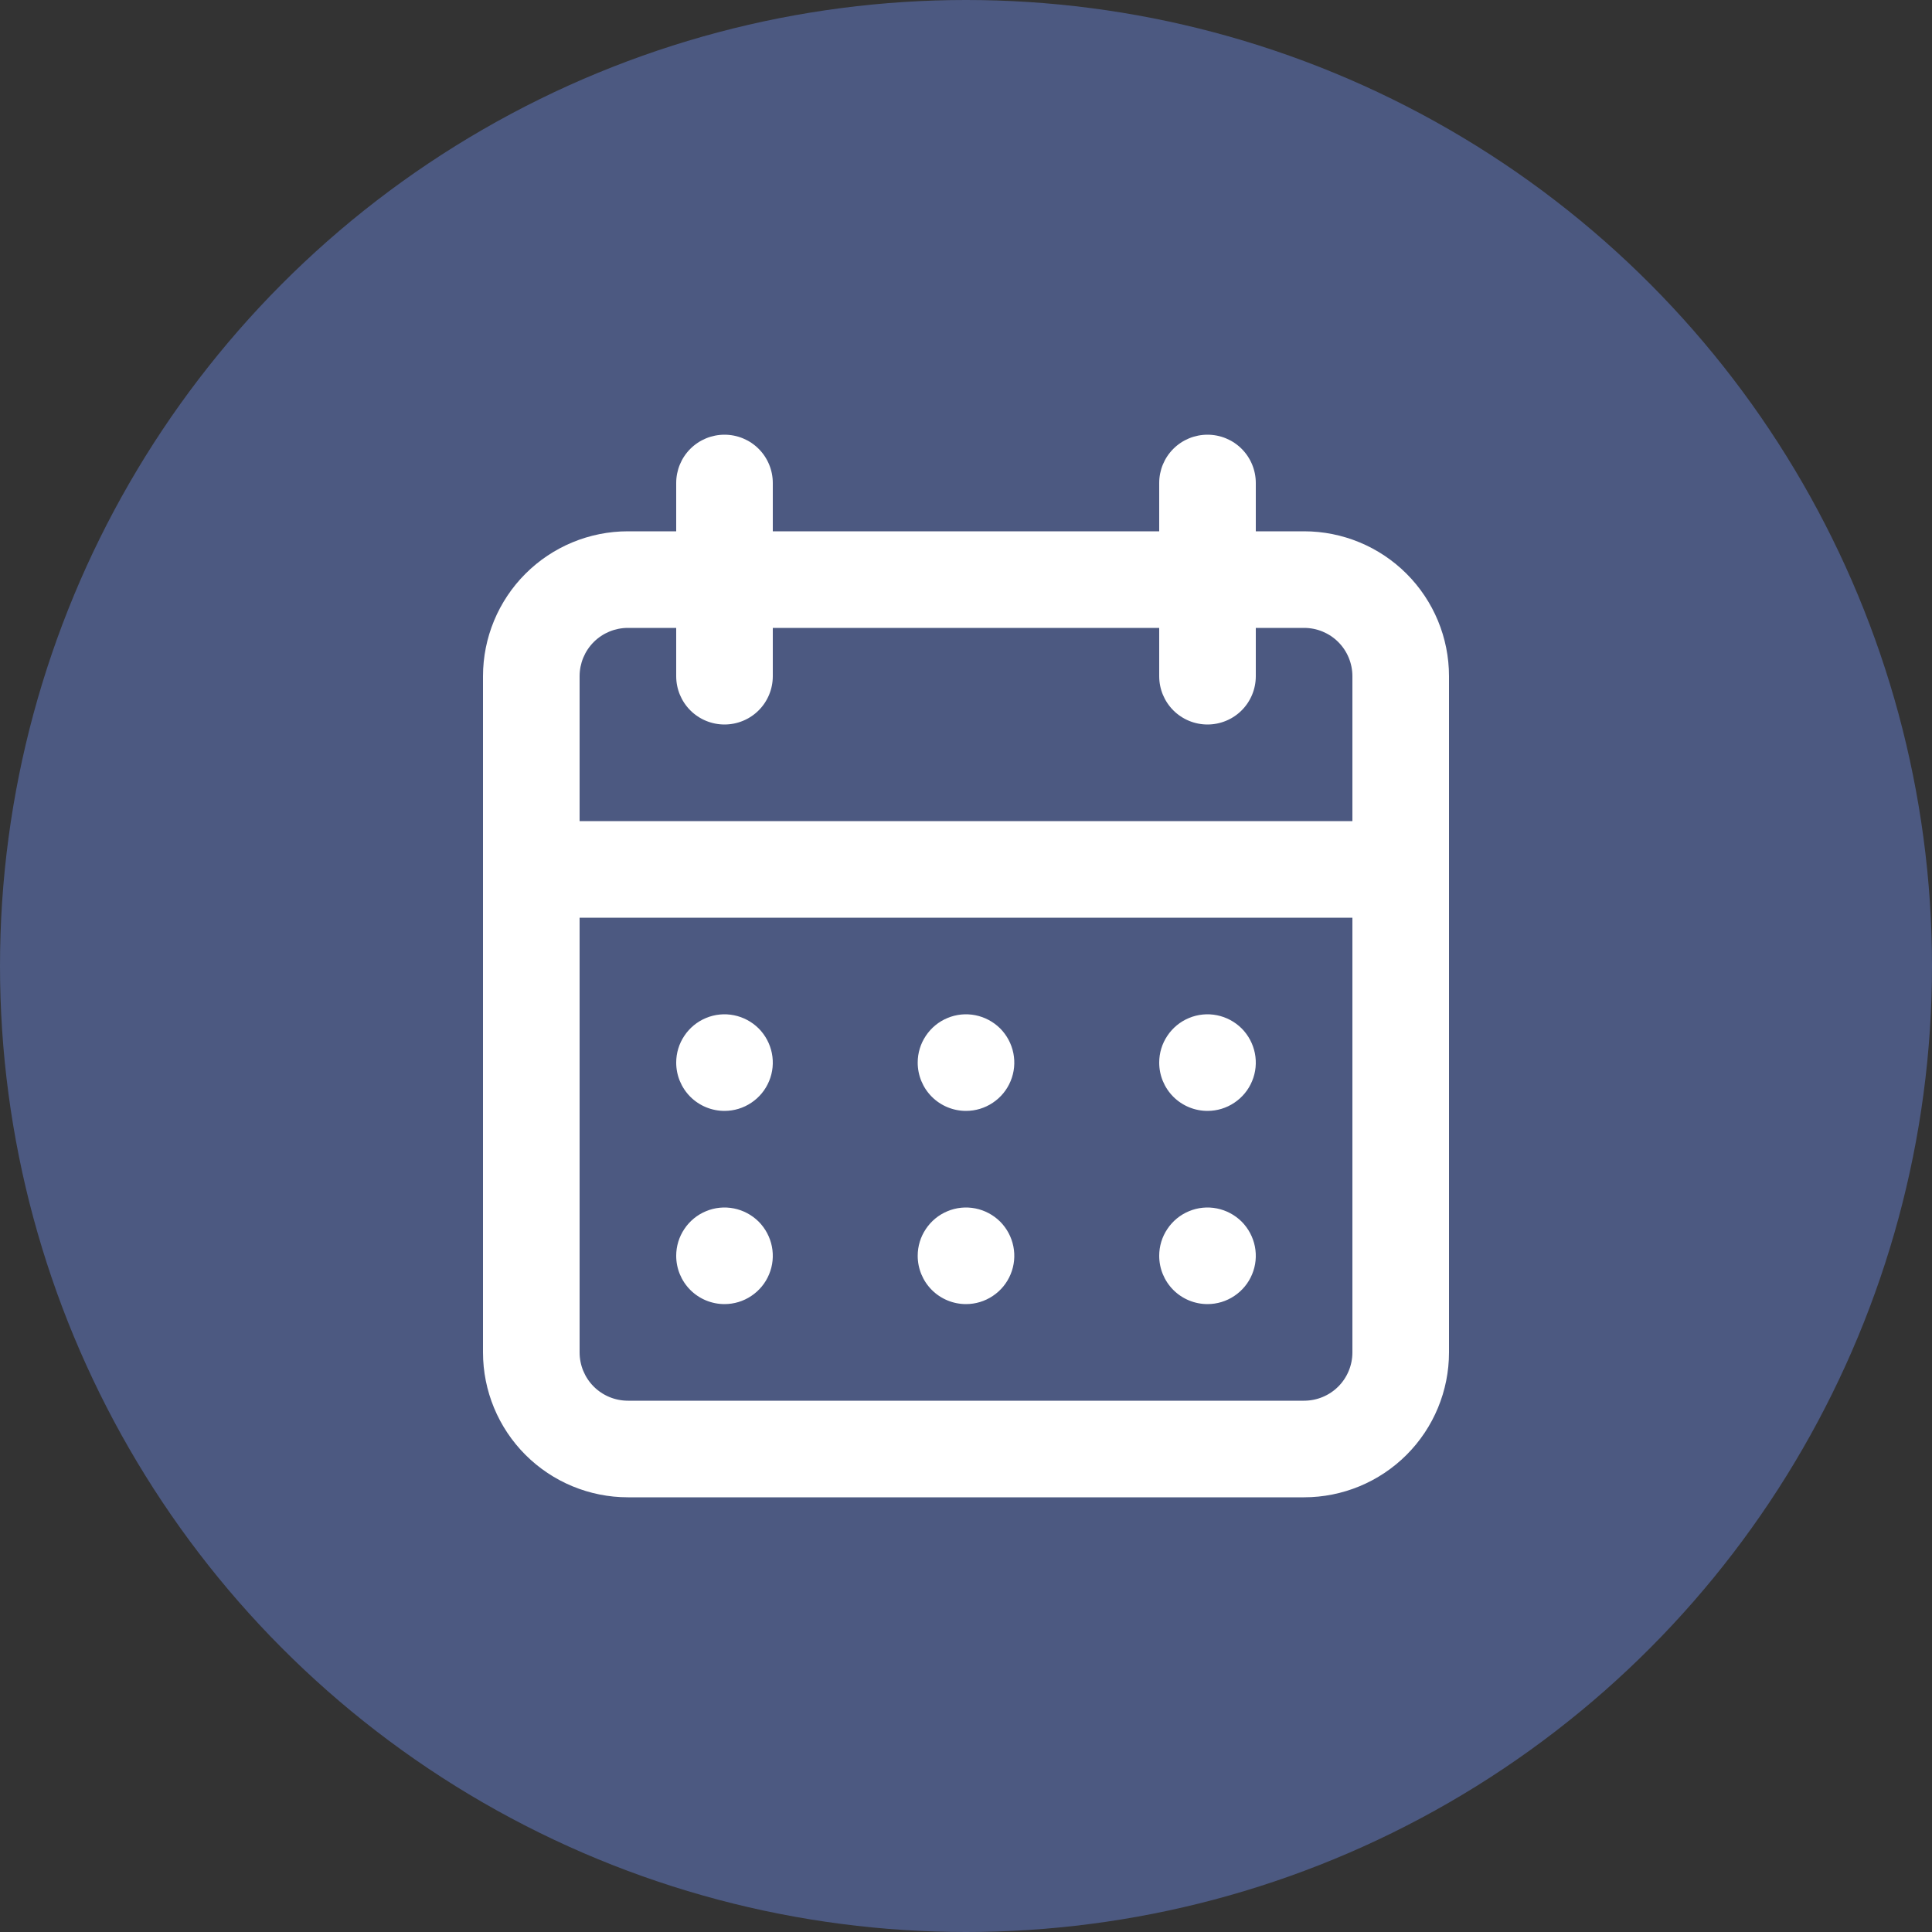
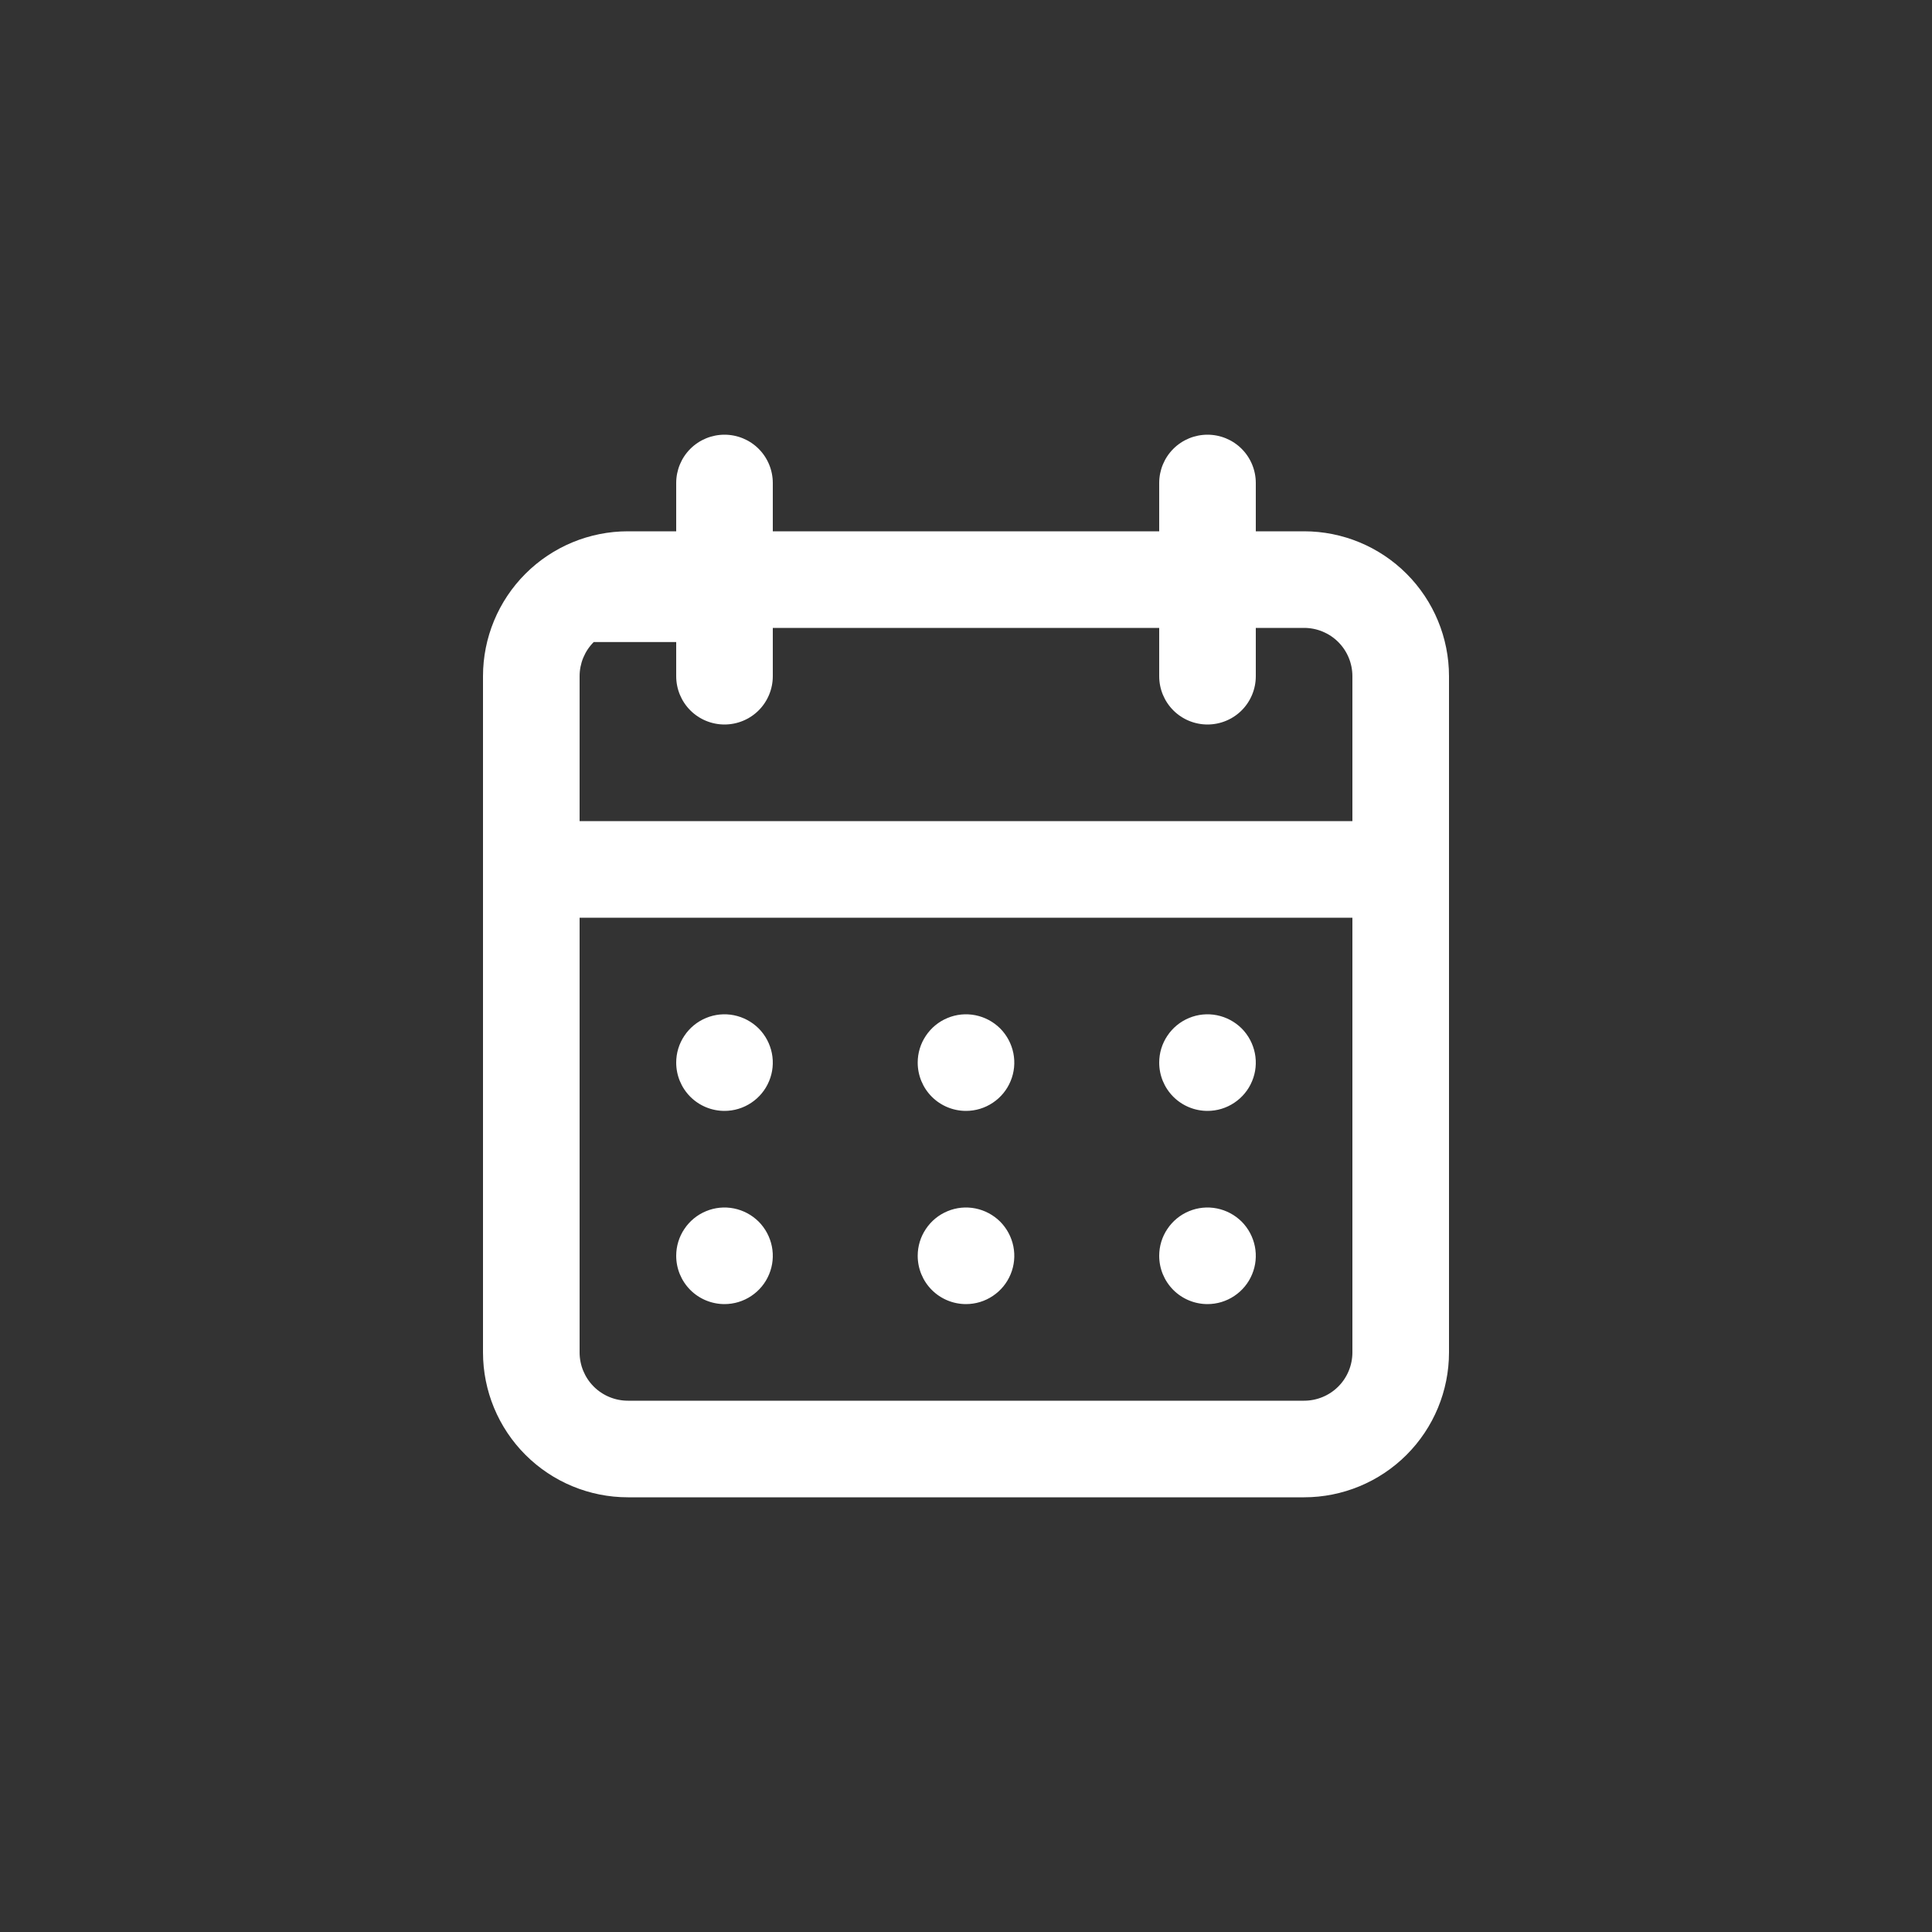
<svg xmlns="http://www.w3.org/2000/svg" width="35" height="35" viewBox="0 0 35 35" fill="none">
  <rect x="0" y="0" width="35" height="35" fill="#333333" stroke="none" />
-   <circle cx="17.5" cy="17.5" r="17.5" fill="#4C5981" />
-   <path d="M17.5 23.625C17.673 23.625 17.842 23.574 17.986 23.477C18.13 23.381 18.242 23.245 18.308 23.085C18.375 22.925 18.392 22.749 18.358 22.579C18.324 22.41 18.241 22.254 18.119 22.131C17.996 22.009 17.84 21.926 17.671 21.892C17.501 21.858 17.325 21.875 17.165 21.942C17.005 22.008 16.869 22.12 16.773 22.264C16.676 22.408 16.625 22.577 16.625 22.75C16.625 22.982 16.717 23.205 16.881 23.369C17.045 23.533 17.268 23.625 17.5 23.625ZM21.875 23.625C22.048 23.625 22.217 23.574 22.361 23.477C22.505 23.381 22.617 23.245 22.683 23.085C22.75 22.925 22.767 22.749 22.733 22.579C22.699 22.41 22.616 22.254 22.494 22.131C22.371 22.009 22.215 21.926 22.046 21.892C21.876 21.858 21.7 21.875 21.54 21.942C21.38 22.008 21.244 22.12 21.148 22.264C21.051 22.408 21 22.577 21 22.75C21 22.982 21.092 23.205 21.256 23.369C21.42 23.533 21.643 23.625 21.875 23.625ZM21.875 20.125C22.048 20.125 22.217 20.074 22.361 19.977C22.505 19.881 22.617 19.745 22.683 19.585C22.75 19.425 22.767 19.249 22.733 19.079C22.699 18.91 22.616 18.754 22.494 18.631C22.371 18.509 22.215 18.426 22.046 18.392C21.876 18.358 21.7 18.375 21.54 18.442C21.38 18.508 21.244 18.62 21.148 18.764C21.051 18.908 21 19.077 21 19.25C21 19.482 21.092 19.705 21.256 19.869C21.42 20.033 21.643 20.125 21.875 20.125ZM17.5 20.125C17.673 20.125 17.842 20.074 17.986 19.977C18.13 19.881 18.242 19.745 18.308 19.585C18.375 19.425 18.392 19.249 18.358 19.079C18.324 18.91 18.241 18.754 18.119 18.631C17.996 18.509 17.84 18.426 17.671 18.392C17.501 18.358 17.325 18.375 17.165 18.442C17.005 18.508 16.869 18.62 16.773 18.764C16.676 18.908 16.625 19.077 16.625 19.25C16.625 19.482 16.717 19.705 16.881 19.869C17.045 20.033 17.268 20.125 17.5 20.125ZM23.625 9.625H22.75V8.75C22.75 8.518 22.658 8.295 22.494 8.131C22.33 7.967 22.107 7.875 21.875 7.875C21.643 7.875 21.42 7.967 21.256 8.131C21.092 8.295 21 8.518 21 8.75V9.625H14V8.75C14 8.518 13.908 8.295 13.744 8.131C13.58 7.967 13.357 7.875 13.125 7.875C12.893 7.875 12.67 7.967 12.506 8.131C12.342 8.295 12.25 8.518 12.25 8.75V9.625H11.375C10.679 9.625 10.011 9.902 9.519 10.394C9.027 10.886 8.75 11.554 8.75 12.25V24.5C8.75 25.196 9.027 25.864 9.519 26.356C10.011 26.848 10.679 27.125 11.375 27.125H23.625C24.321 27.125 24.989 26.848 25.481 26.356C25.973 25.864 26.25 25.196 26.25 24.5V12.25C26.25 11.554 25.973 10.886 25.481 10.394C24.989 9.902 24.321 9.625 23.625 9.625ZM24.5 24.5C24.5 24.732 24.408 24.955 24.244 25.119C24.08 25.283 23.857 25.375 23.625 25.375H11.375C11.143 25.375 10.92 25.283 10.756 25.119C10.592 24.955 10.5 24.732 10.5 24.5V16.625H24.5V24.5ZM24.5 14.875H10.5V12.25C10.5 12.018 10.592 11.795 10.756 11.631C10.92 11.467 11.143 11.375 11.375 11.375H12.25V12.25C12.25 12.482 12.342 12.705 12.506 12.869C12.67 13.033 12.893 13.125 13.125 13.125C13.357 13.125 13.58 13.033 13.744 12.869C13.908 12.705 14 12.482 14 12.25V11.375H21V12.25C21 12.482 21.092 12.705 21.256 12.869C21.42 13.033 21.643 13.125 21.875 13.125C22.107 13.125 22.33 13.033 22.494 12.869C22.658 12.705 22.75 12.482 22.75 12.25V11.375H23.625C23.857 11.375 24.08 11.467 24.244 11.631C24.408 11.795 24.5 12.018 24.5 12.25V14.875ZM13.125 20.125C13.298 20.125 13.467 20.074 13.611 19.977C13.755 19.881 13.867 19.745 13.933 19.585C14 19.425 14.017 19.249 13.983 19.079C13.949 18.91 13.866 18.754 13.744 18.631C13.621 18.509 13.465 18.426 13.296 18.392C13.126 18.358 12.95 18.375 12.79 18.442C12.63 18.508 12.494 18.62 12.398 18.764C12.301 18.908 12.25 19.077 12.25 19.25C12.25 19.482 12.342 19.705 12.506 19.869C12.67 20.033 12.893 20.125 13.125 20.125ZM13.125 23.625C13.298 23.625 13.467 23.574 13.611 23.477C13.755 23.381 13.867 23.245 13.933 23.085C14 22.925 14.017 22.749 13.983 22.579C13.949 22.41 13.866 22.254 13.744 22.131C13.621 22.009 13.465 21.926 13.296 21.892C13.126 21.858 12.95 21.875 12.79 21.942C12.63 22.008 12.494 22.12 12.398 22.264C12.301 22.408 12.25 22.577 12.25 22.75C12.25 22.982 12.342 23.205 12.506 23.369C12.67 23.533 12.893 23.625 13.125 23.625Z" fill="white" />
+   <path d="M17.5 23.625C17.673 23.625 17.842 23.574 17.986 23.477C18.13 23.381 18.242 23.245 18.308 23.085C18.375 22.925 18.392 22.749 18.358 22.579C18.324 22.41 18.241 22.254 18.119 22.131C17.996 22.009 17.84 21.926 17.671 21.892C17.501 21.858 17.325 21.875 17.165 21.942C17.005 22.008 16.869 22.12 16.773 22.264C16.676 22.408 16.625 22.577 16.625 22.75C16.625 22.982 16.717 23.205 16.881 23.369C17.045 23.533 17.268 23.625 17.5 23.625ZM21.875 23.625C22.048 23.625 22.217 23.574 22.361 23.477C22.505 23.381 22.617 23.245 22.683 23.085C22.75 22.925 22.767 22.749 22.733 22.579C22.699 22.41 22.616 22.254 22.494 22.131C22.371 22.009 22.215 21.926 22.046 21.892C21.876 21.858 21.7 21.875 21.54 21.942C21.38 22.008 21.244 22.12 21.148 22.264C21.051 22.408 21 22.577 21 22.75C21 22.982 21.092 23.205 21.256 23.369C21.42 23.533 21.643 23.625 21.875 23.625ZM21.875 20.125C22.048 20.125 22.217 20.074 22.361 19.977C22.505 19.881 22.617 19.745 22.683 19.585C22.75 19.425 22.767 19.249 22.733 19.079C22.699 18.91 22.616 18.754 22.494 18.631C22.371 18.509 22.215 18.426 22.046 18.392C21.876 18.358 21.7 18.375 21.54 18.442C21.38 18.508 21.244 18.62 21.148 18.764C21.051 18.908 21 19.077 21 19.25C21 19.482 21.092 19.705 21.256 19.869C21.42 20.033 21.643 20.125 21.875 20.125ZM17.5 20.125C17.673 20.125 17.842 20.074 17.986 19.977C18.13 19.881 18.242 19.745 18.308 19.585C18.375 19.425 18.392 19.249 18.358 19.079C18.324 18.91 18.241 18.754 18.119 18.631C17.996 18.509 17.84 18.426 17.671 18.392C17.501 18.358 17.325 18.375 17.165 18.442C17.005 18.508 16.869 18.62 16.773 18.764C16.676 18.908 16.625 19.077 16.625 19.25C16.625 19.482 16.717 19.705 16.881 19.869C17.045 20.033 17.268 20.125 17.5 20.125ZM23.625 9.625H22.75V8.75C22.75 8.518 22.658 8.295 22.494 8.131C22.33 7.967 22.107 7.875 21.875 7.875C21.643 7.875 21.42 7.967 21.256 8.131C21.092 8.295 21 8.518 21 8.75V9.625H14V8.75C14 8.518 13.908 8.295 13.744 8.131C13.58 7.967 13.357 7.875 13.125 7.875C12.893 7.875 12.67 7.967 12.506 8.131C12.342 8.295 12.25 8.518 12.25 8.75V9.625H11.375C10.679 9.625 10.011 9.902 9.519 10.394C9.027 10.886 8.75 11.554 8.75 12.25V24.5C8.75 25.196 9.027 25.864 9.519 26.356C10.011 26.848 10.679 27.125 11.375 27.125H23.625C24.321 27.125 24.989 26.848 25.481 26.356C25.973 25.864 26.25 25.196 26.25 24.5V12.25C26.25 11.554 25.973 10.886 25.481 10.394C24.989 9.902 24.321 9.625 23.625 9.625ZM24.5 24.5C24.5 24.732 24.408 24.955 24.244 25.119C24.08 25.283 23.857 25.375 23.625 25.375H11.375C11.143 25.375 10.92 25.283 10.756 25.119C10.592 24.955 10.5 24.732 10.5 24.5V16.625H24.5V24.5ZM24.5 14.875H10.5V12.25C10.5 12.018 10.592 11.795 10.756 11.631H12.25V12.25C12.25 12.482 12.342 12.705 12.506 12.869C12.67 13.033 12.893 13.125 13.125 13.125C13.357 13.125 13.58 13.033 13.744 12.869C13.908 12.705 14 12.482 14 12.25V11.375H21V12.25C21 12.482 21.092 12.705 21.256 12.869C21.42 13.033 21.643 13.125 21.875 13.125C22.107 13.125 22.33 13.033 22.494 12.869C22.658 12.705 22.75 12.482 22.75 12.25V11.375H23.625C23.857 11.375 24.08 11.467 24.244 11.631C24.408 11.795 24.5 12.018 24.5 12.25V14.875ZM13.125 20.125C13.298 20.125 13.467 20.074 13.611 19.977C13.755 19.881 13.867 19.745 13.933 19.585C14 19.425 14.017 19.249 13.983 19.079C13.949 18.91 13.866 18.754 13.744 18.631C13.621 18.509 13.465 18.426 13.296 18.392C13.126 18.358 12.95 18.375 12.79 18.442C12.63 18.508 12.494 18.62 12.398 18.764C12.301 18.908 12.25 19.077 12.25 19.25C12.25 19.482 12.342 19.705 12.506 19.869C12.67 20.033 12.893 20.125 13.125 20.125ZM13.125 23.625C13.298 23.625 13.467 23.574 13.611 23.477C13.755 23.381 13.867 23.245 13.933 23.085C14 22.925 14.017 22.749 13.983 22.579C13.949 22.41 13.866 22.254 13.744 22.131C13.621 22.009 13.465 21.926 13.296 21.892C13.126 21.858 12.95 21.875 12.79 21.942C12.63 22.008 12.494 22.12 12.398 22.264C12.301 22.408 12.25 22.577 12.25 22.75C12.25 22.982 12.342 23.205 12.506 23.369C12.67 23.533 12.893 23.625 13.125 23.625Z" fill="white" />
</svg>